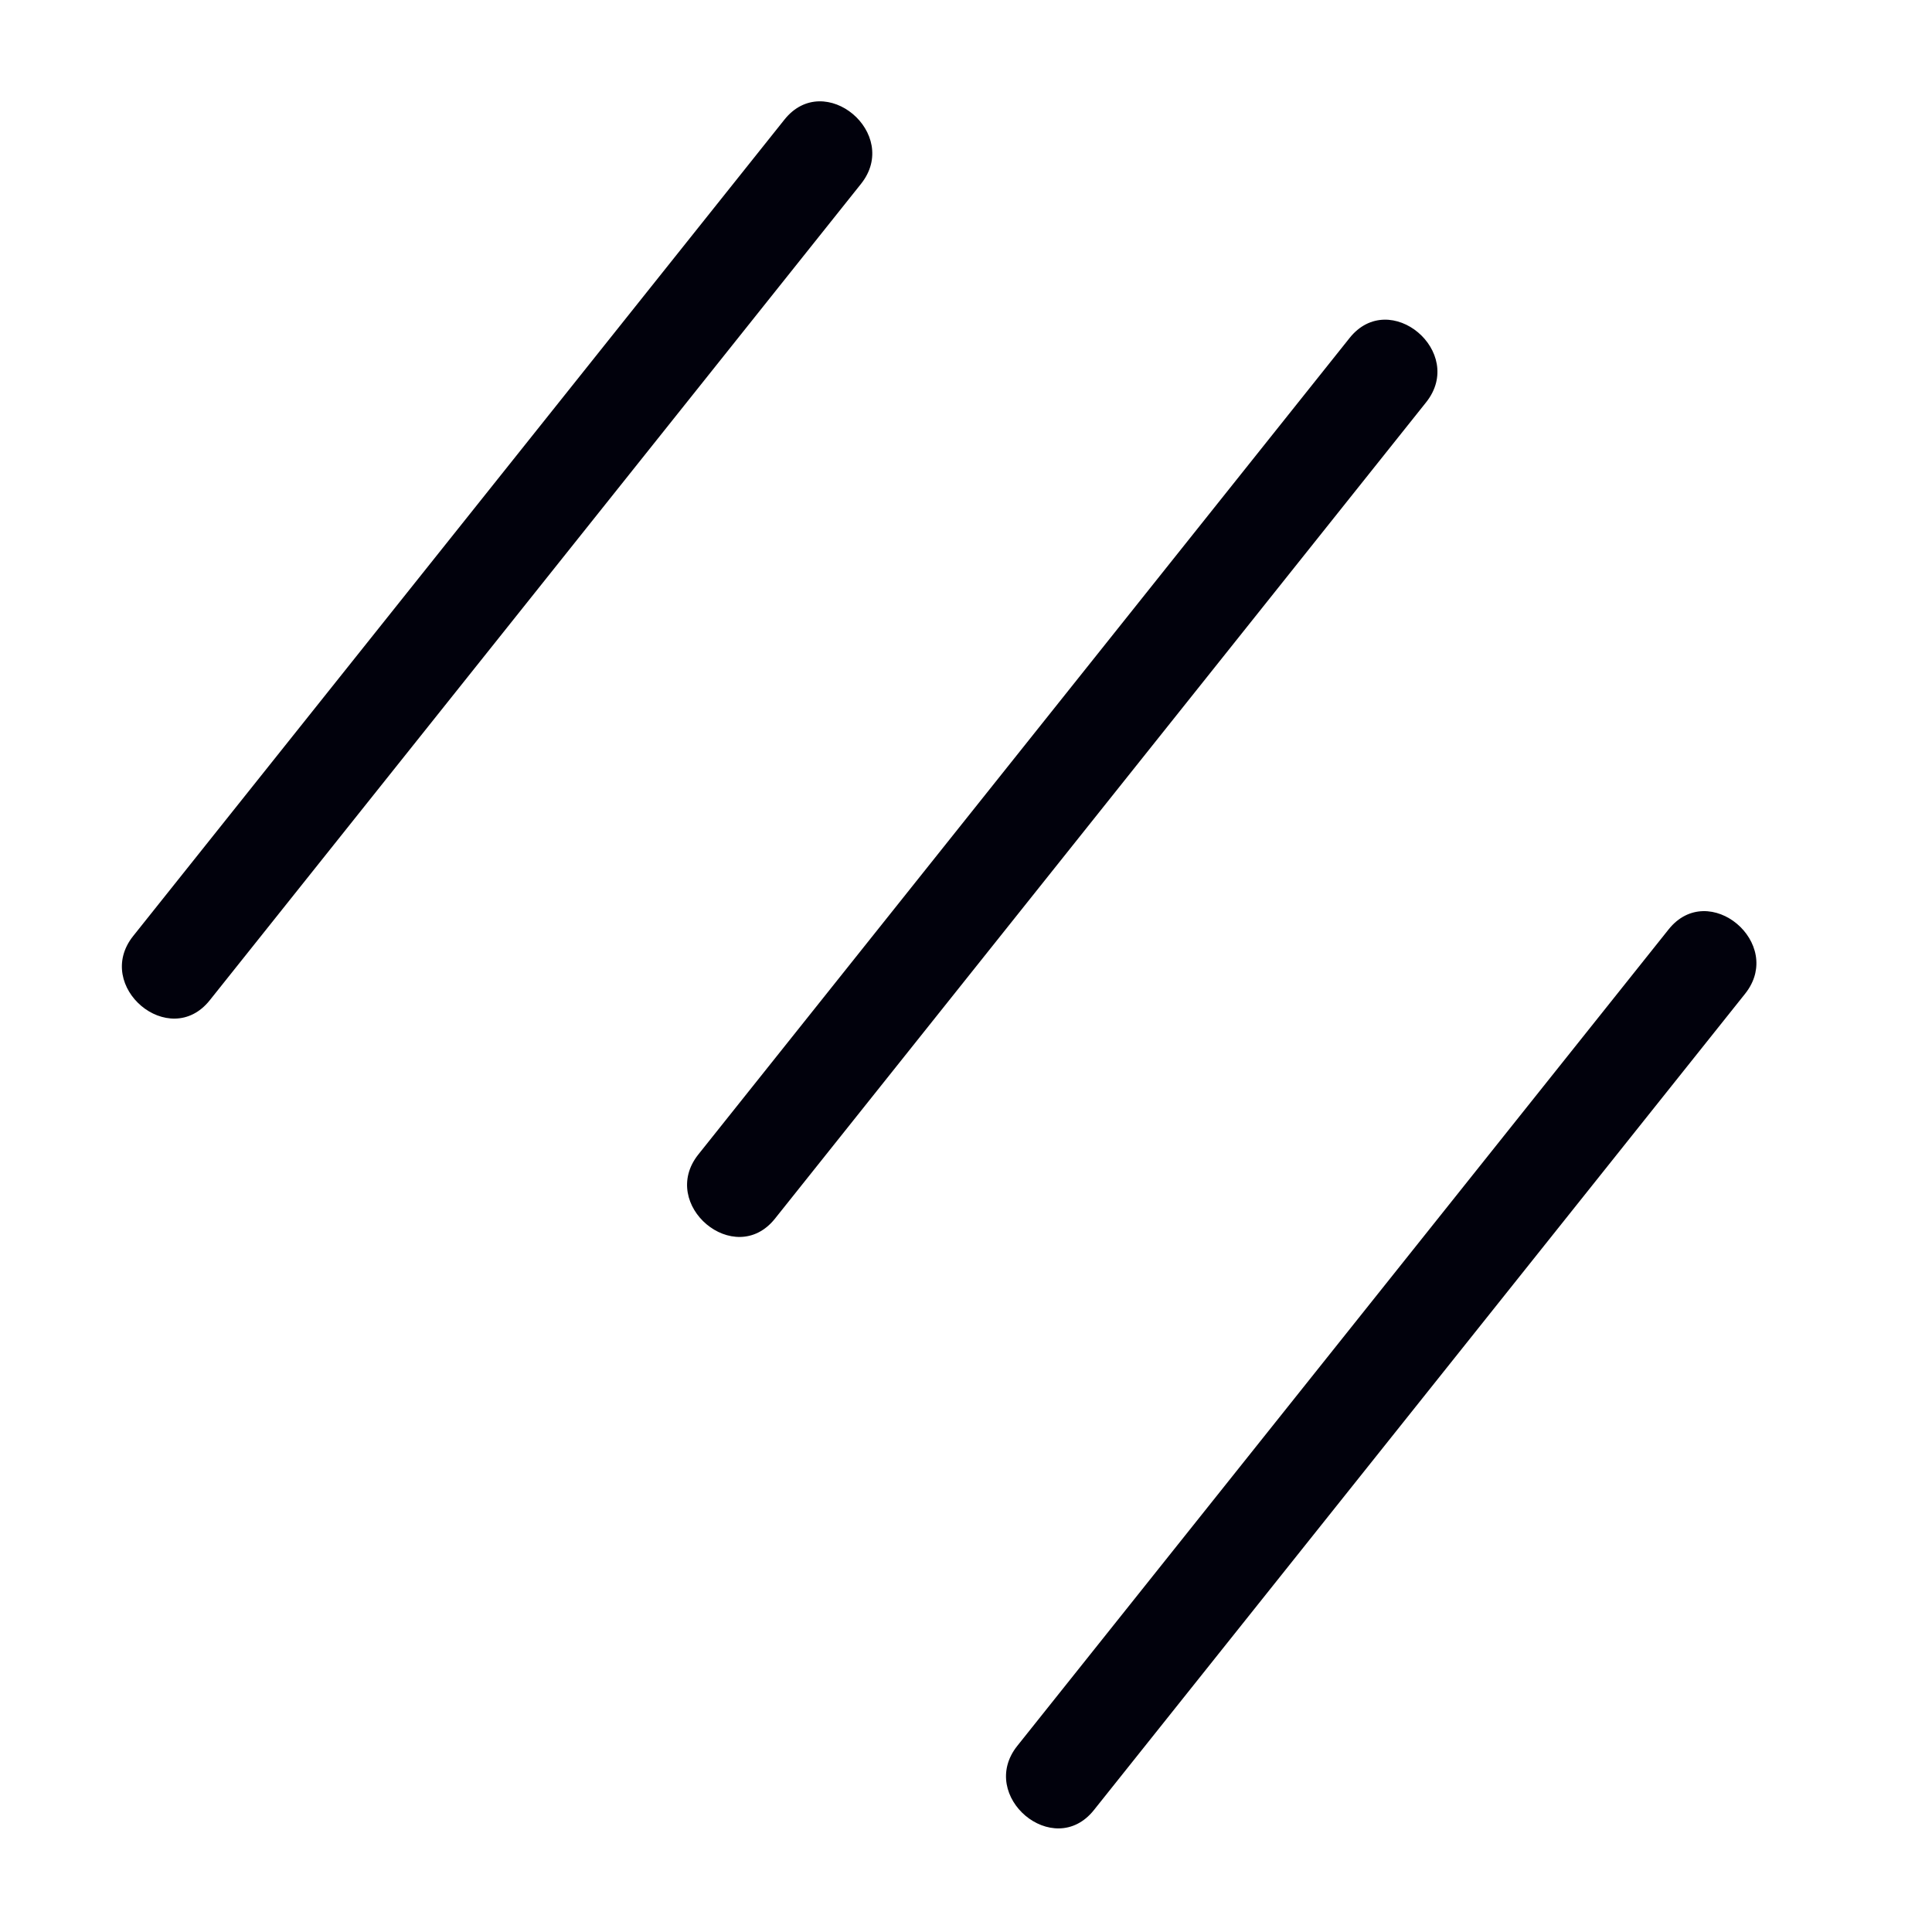
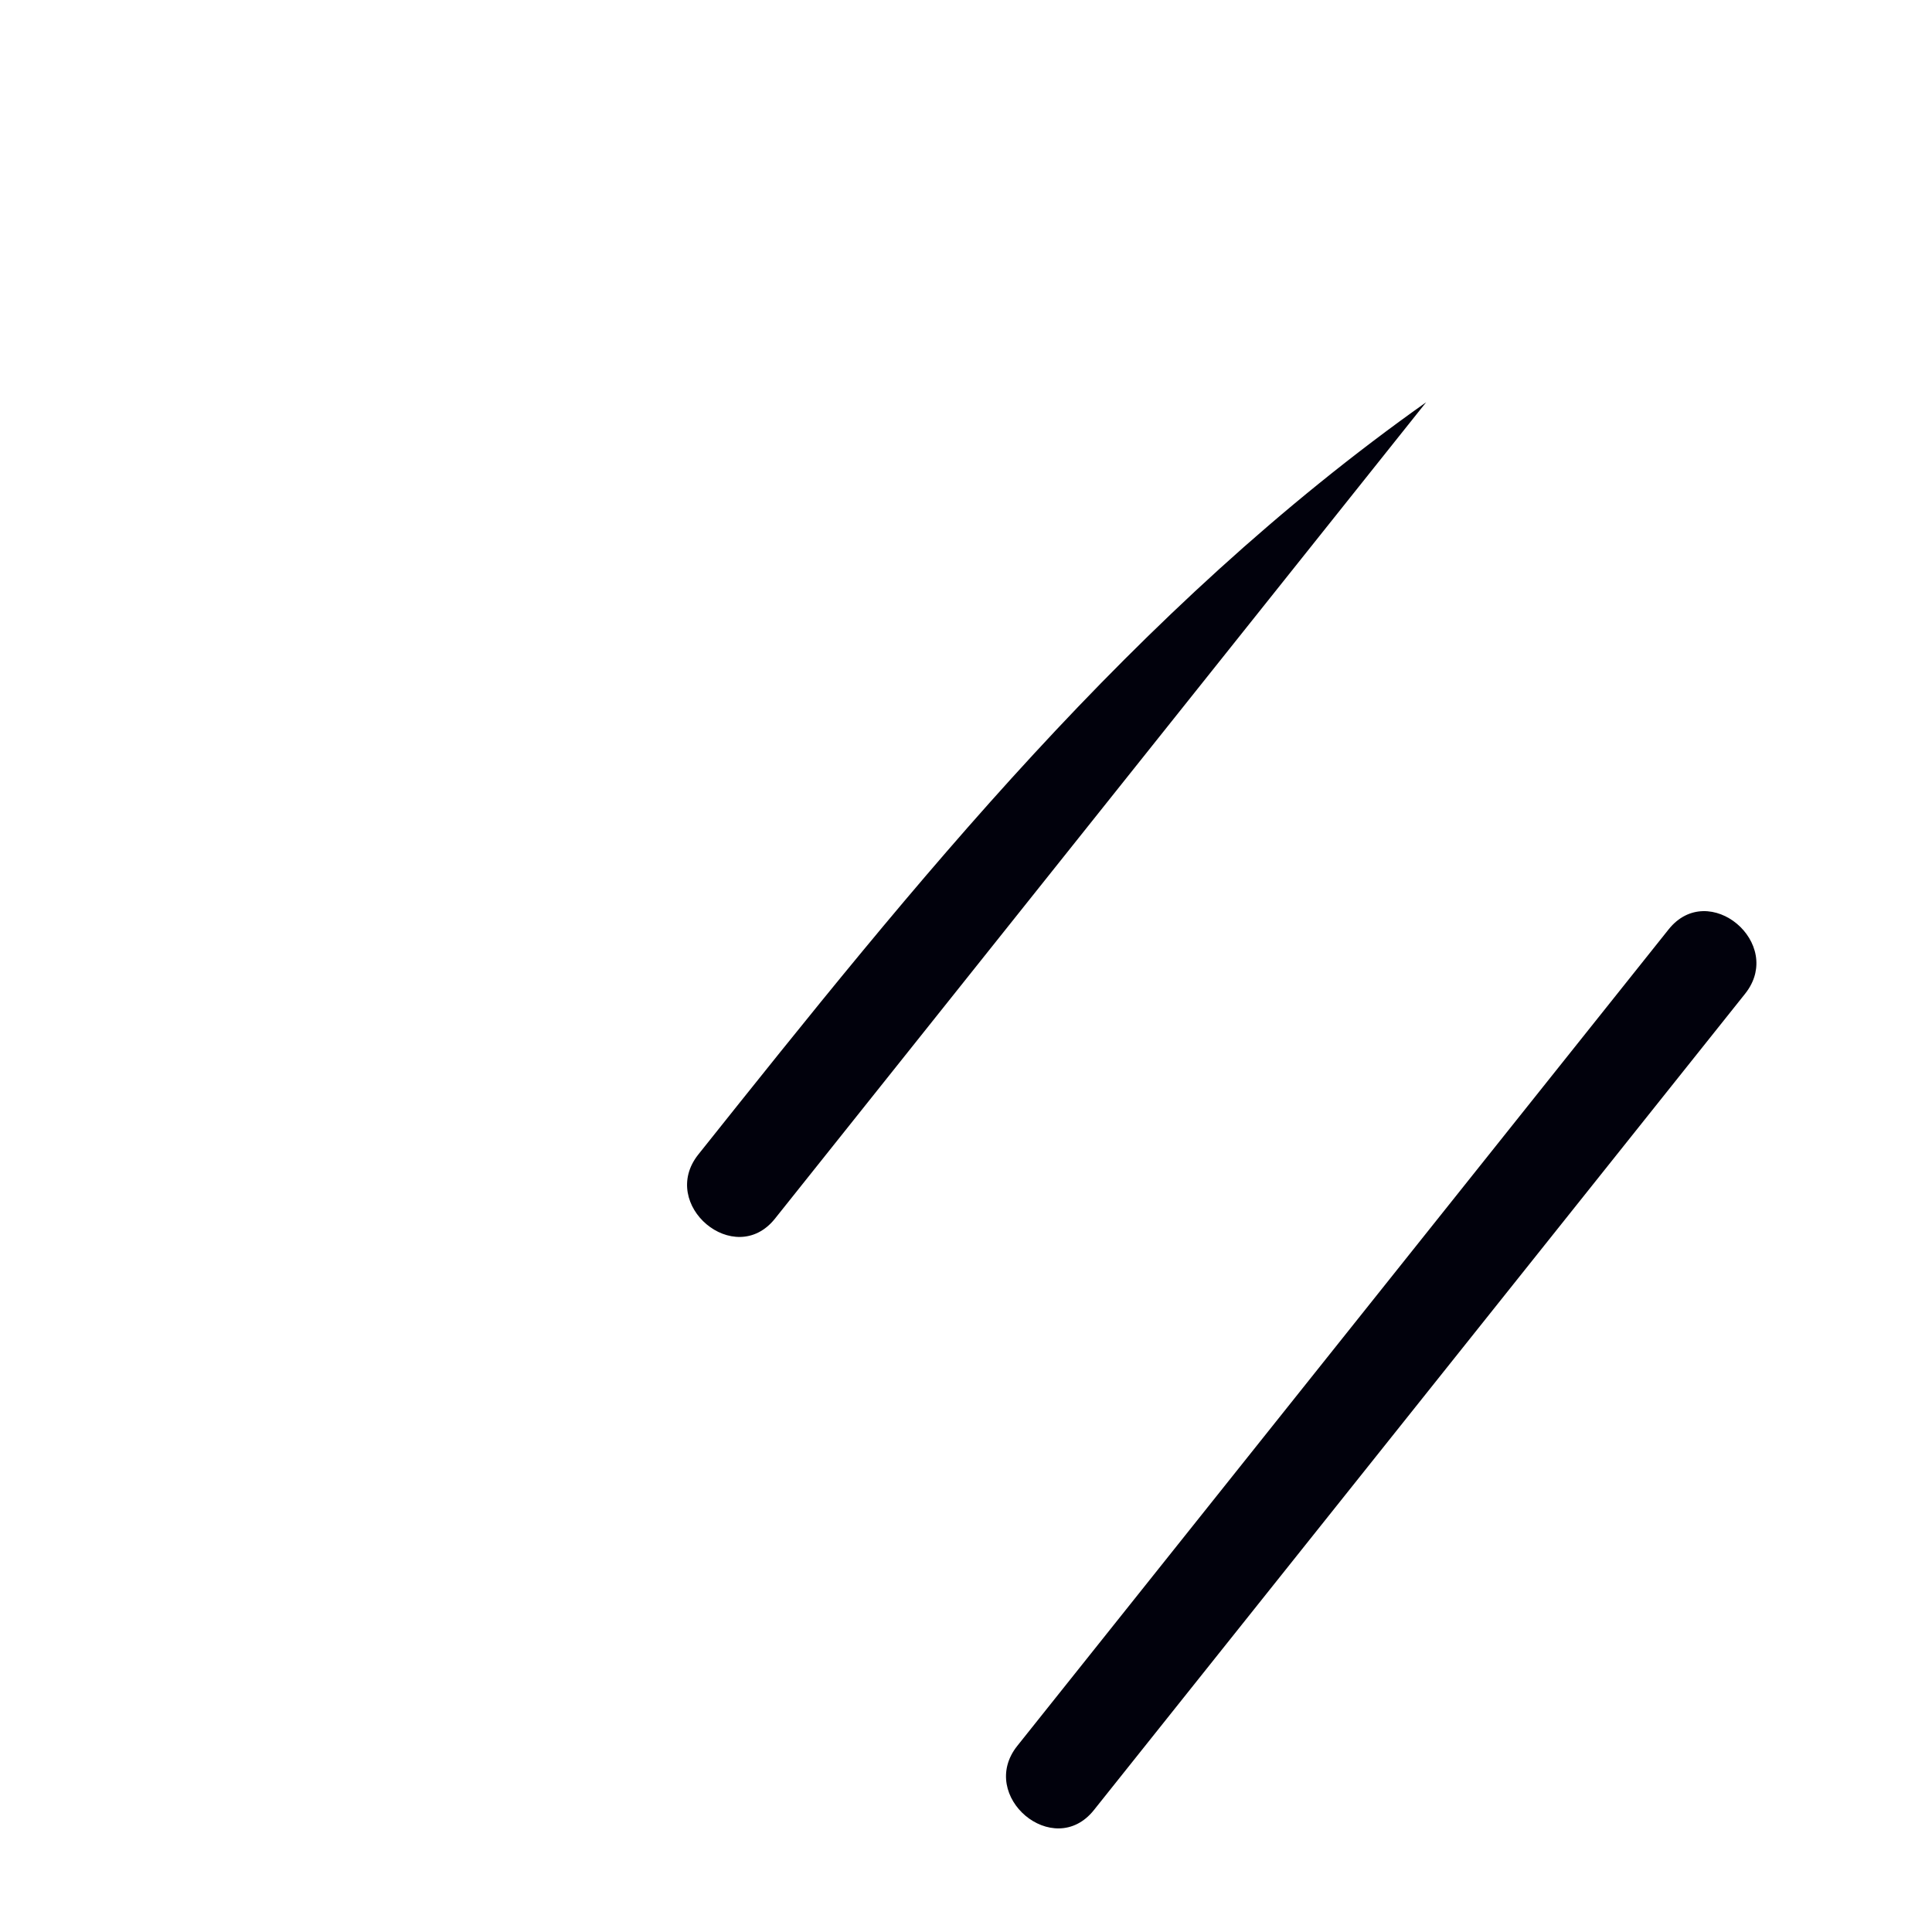
<svg xmlns="http://www.w3.org/2000/svg" width="29" height="29" viewBox="0 0 29 29" fill="none">
  <g clip-path="url(#clip0_247_668)">
-     <path d="M11.632 18.293C14.89 14.208 18.148 10.123 21.407 6.038C22.009 5.282 20.861 4.317 20.258 5.073C17 9.158 13.741 13.243 10.483 17.328C9.88 18.083 11.029 19.048 11.632 18.293Z" fill="#01010C" />
-     <path d="M3.148 15.015C6.407 10.93 9.665 6.845 12.924 2.76C13.526 2.005 12.377 1.04 11.775 1.795C8.516 5.88 5.258 9.965 1.999 14.05C1.397 14.806 2.545 15.771 3.148 15.015Z" fill="#01010C" />
+     <path d="M11.632 18.293C14.89 14.208 18.148 10.123 21.407 6.038C17 9.158 13.741 13.243 10.483 17.328C9.88 18.083 11.029 19.048 11.632 18.293Z" fill="#01010C" />
    <path d="M16.419 27.171C19.678 23.086 22.936 19.001 26.195 14.916C26.797 14.16 25.648 13.195 25.046 13.951C21.787 18.036 18.529 22.121 15.27 26.206C14.668 26.961 15.816 27.926 16.419 27.171Z" fill="#01010C" />
  </g>
  <defs>
    <clipPath id="clip0_247_668">
      <rect width="24.193" height="24.967" fill="white" transform="translate(4.281 0.137) rotate(9.719)" />
    </clipPath>
  </defs>
</svg>